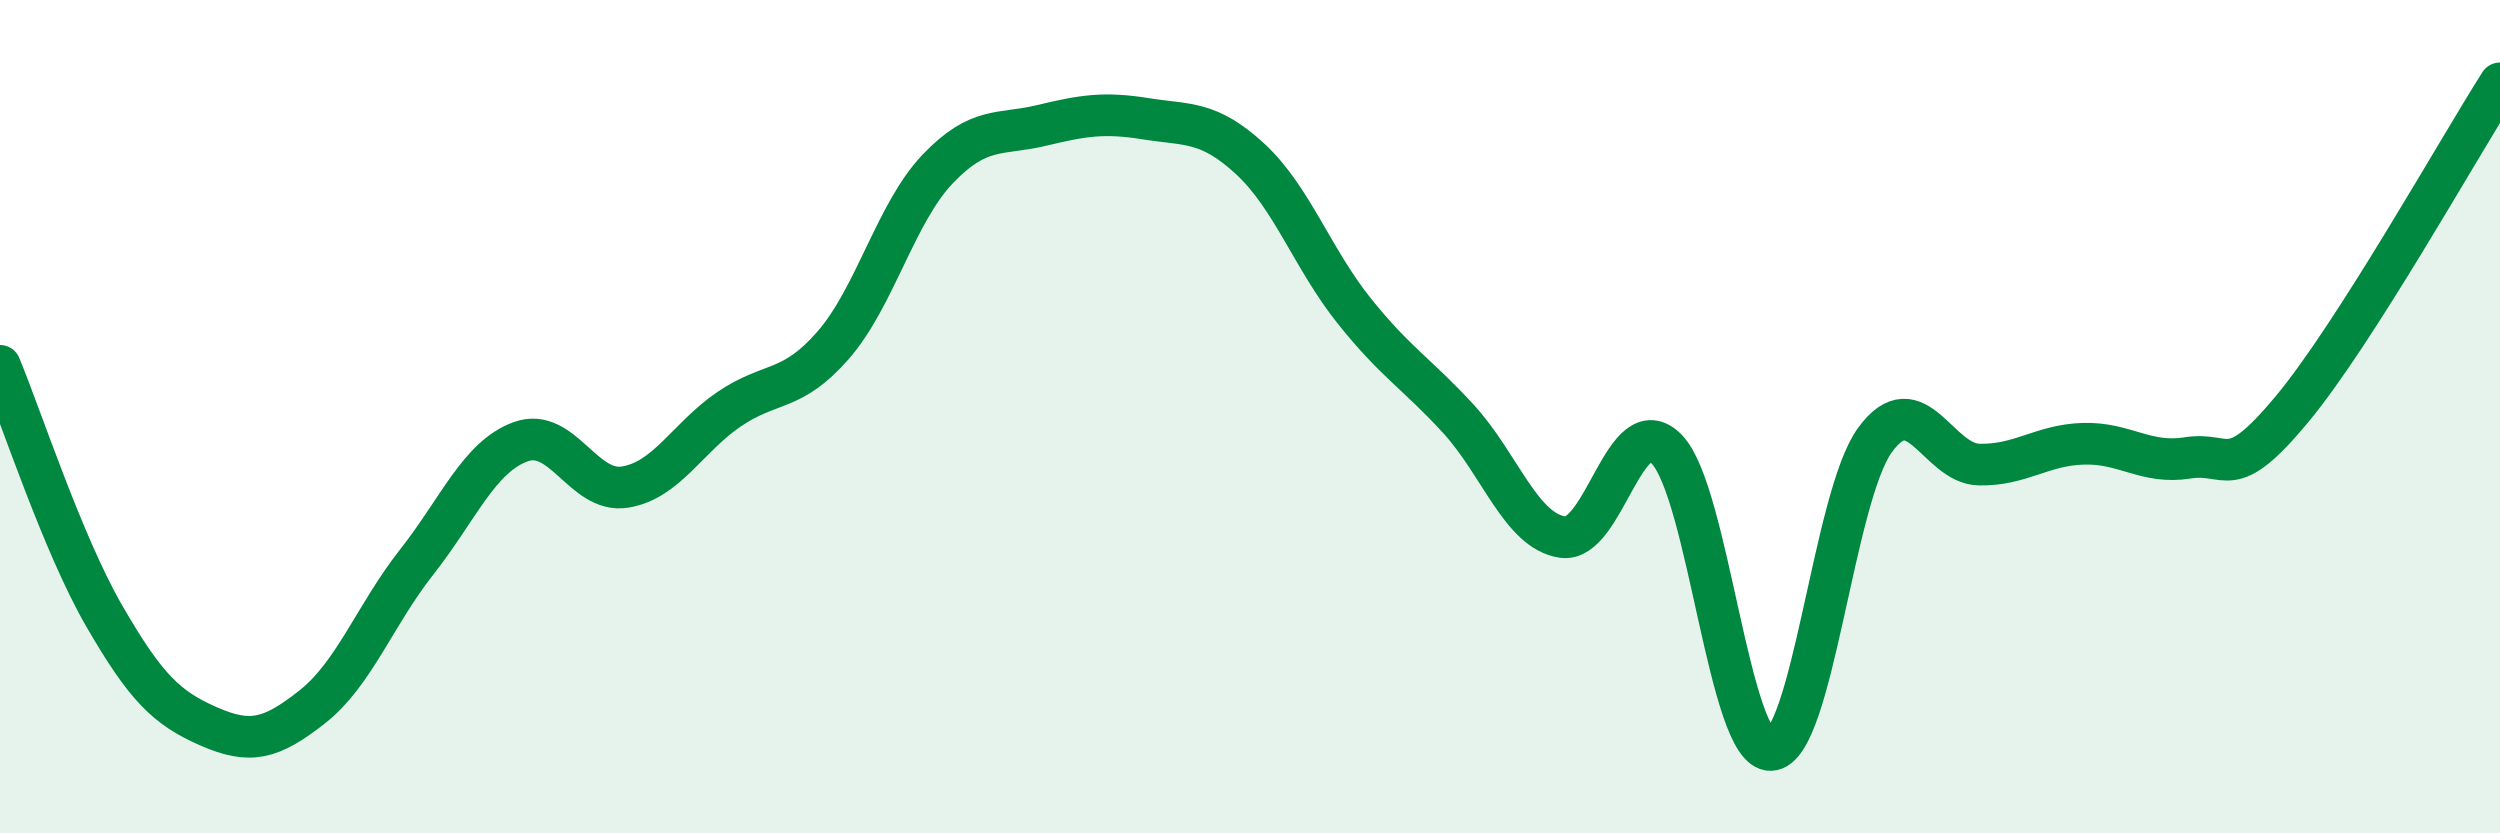
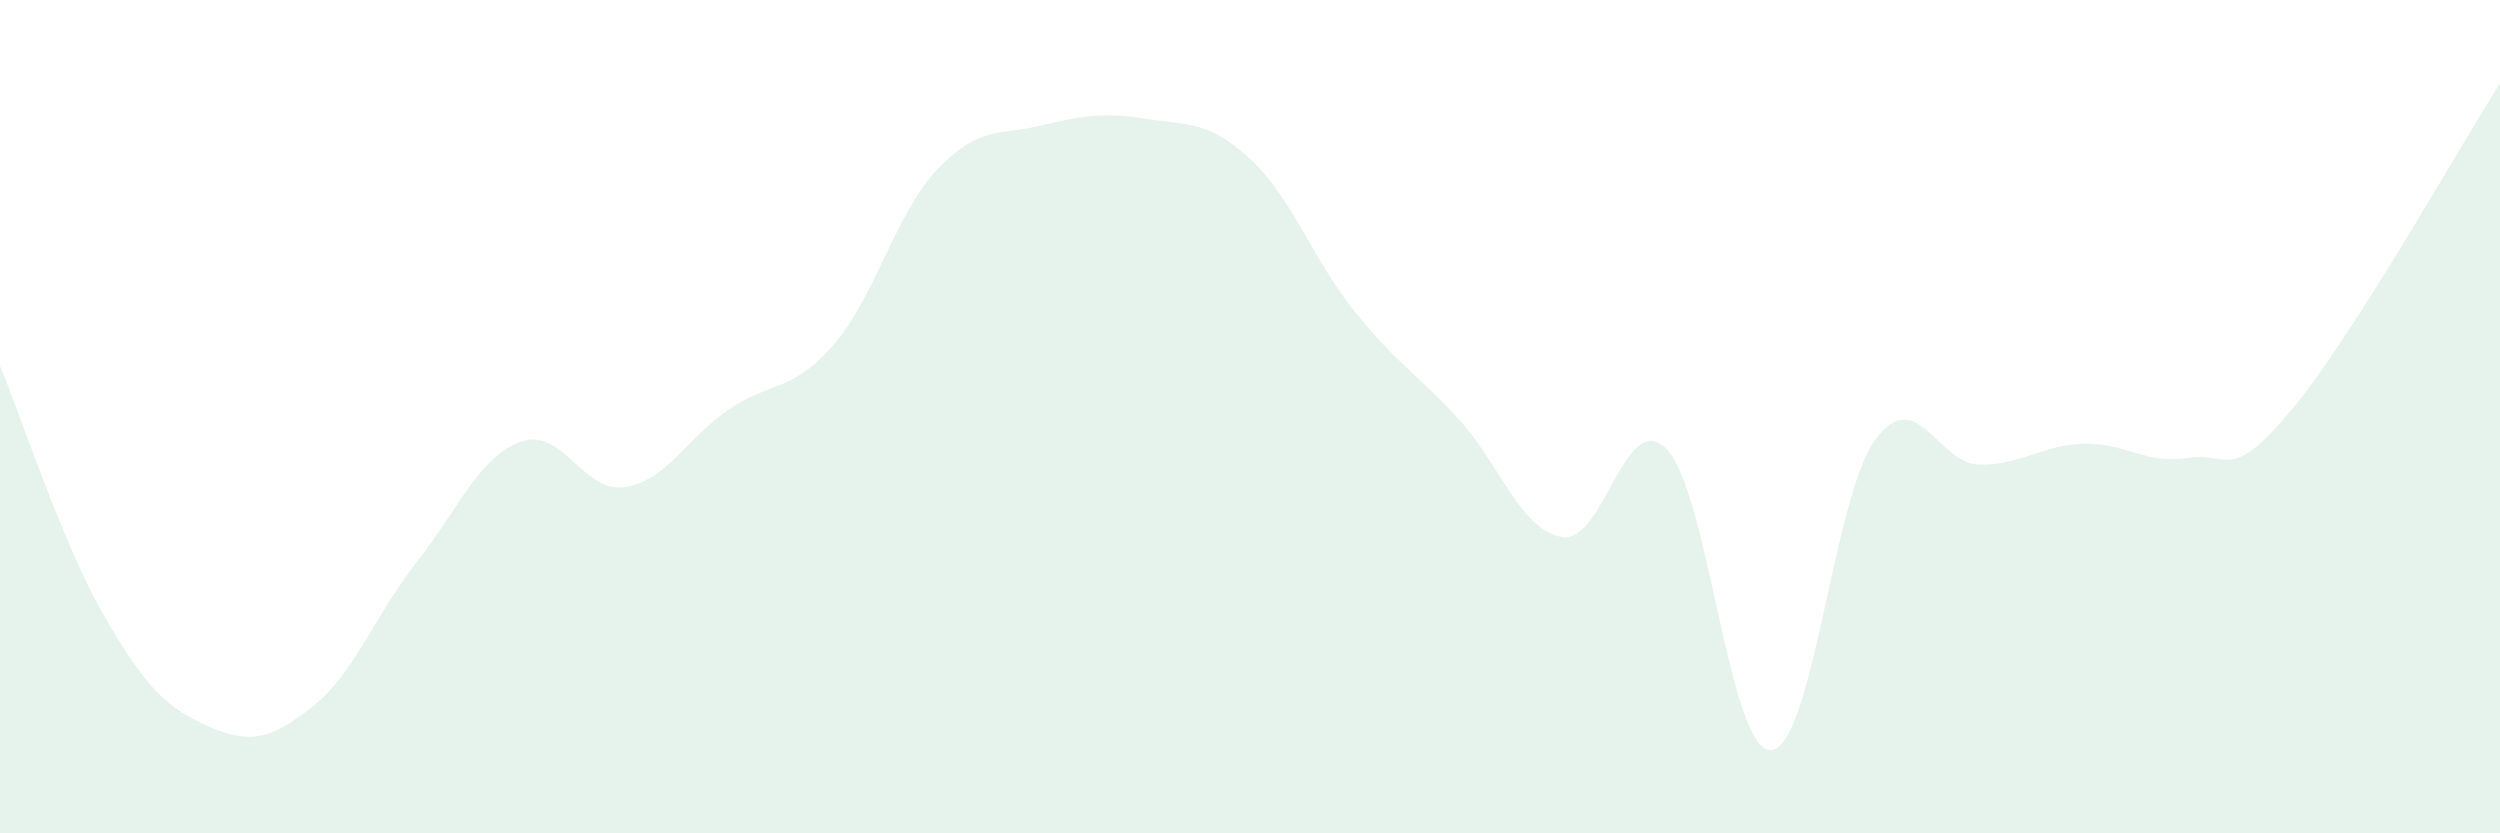
<svg xmlns="http://www.w3.org/2000/svg" width="60" height="20" viewBox="0 0 60 20">
  <path d="M 0,8.78 C 0.5,9.98 1.5,13.05 2.5,14.78 C 3.5,16.51 4,16.99 5,17.43 C 6,17.87 6.5,17.75 7.5,16.96 C 8.5,16.17 9,14.76 10,13.49 C 11,12.22 11.5,10.96 12.5,10.6 C 13.5,10.24 14,11.85 15,11.69 C 16,11.53 16.5,10.5 17.5,9.82 C 18.5,9.14 19,9.43 20,8.28 C 21,7.13 21.5,5.11 22.5,4.06 C 23.5,3.01 24,3.25 25,3.01 C 26,2.77 26.5,2.69 27.5,2.85 C 28.5,3.01 29,2.89 30,3.81 C 31,4.73 31.5,6.21 32.5,7.46 C 33.5,8.71 34,8.96 35,10.05 C 36,11.14 36.5,12.74 37.5,12.89 C 38.5,13.04 39,9.76 40,10.78 C 41,11.8 41.5,18.04 42.5,18 C 43.5,17.96 44,11.93 45,10.56 C 46,9.19 46.5,11.13 47.5,11.15 C 48.5,11.17 49,10.68 50,10.65 C 51,10.62 51.5,11.15 52.5,10.99 C 53.5,10.83 53.5,11.63 55,9.83 C 56.5,8.03 59,3.57 60,2L60 20L0 20Z" fill="#008740" opacity="0.1" stroke-linecap="round" stroke-linejoin="round" />
-   <path d="M 0,8.78 C 0.5,9.98 1.5,13.05 2.5,14.78 C 3.5,16.51 4,16.99 5,17.43 C 6,17.87 6.5,17.75 7.5,16.96 C 8.5,16.17 9,14.76 10,13.49 C 11,12.22 11.5,10.96 12.5,10.6 C 13.5,10.24 14,11.85 15,11.69 C 16,11.53 16.5,10.5 17.5,9.82 C 18.5,9.14 19,9.43 20,8.28 C 21,7.13 21.5,5.11 22.5,4.06 C 23.5,3.01 24,3.25 25,3.01 C 26,2.77 26.5,2.69 27.5,2.85 C 28.5,3.01 29,2.89 30,3.81 C 31,4.73 31.5,6.21 32.5,7.46 C 33.5,8.71 34,8.96 35,10.05 C 36,11.14 36.5,12.74 37.5,12.89 C 38.5,13.04 39,9.76 40,10.78 C 41,11.8 41.5,18.04 42.5,18 C 43.5,17.96 44,11.93 45,10.56 C 46,9.19 46.5,11.13 47.5,11.15 C 48.5,11.17 49,10.68 50,10.65 C 51,10.62 51.5,11.15 52.5,10.99 C 53.5,10.83 53.5,11.63 55,9.83 C 56.5,8.03 59,3.57 60,2" stroke="#008740" stroke-width="1" fill="none" stroke-linecap="round" stroke-linejoin="round" />
</svg>